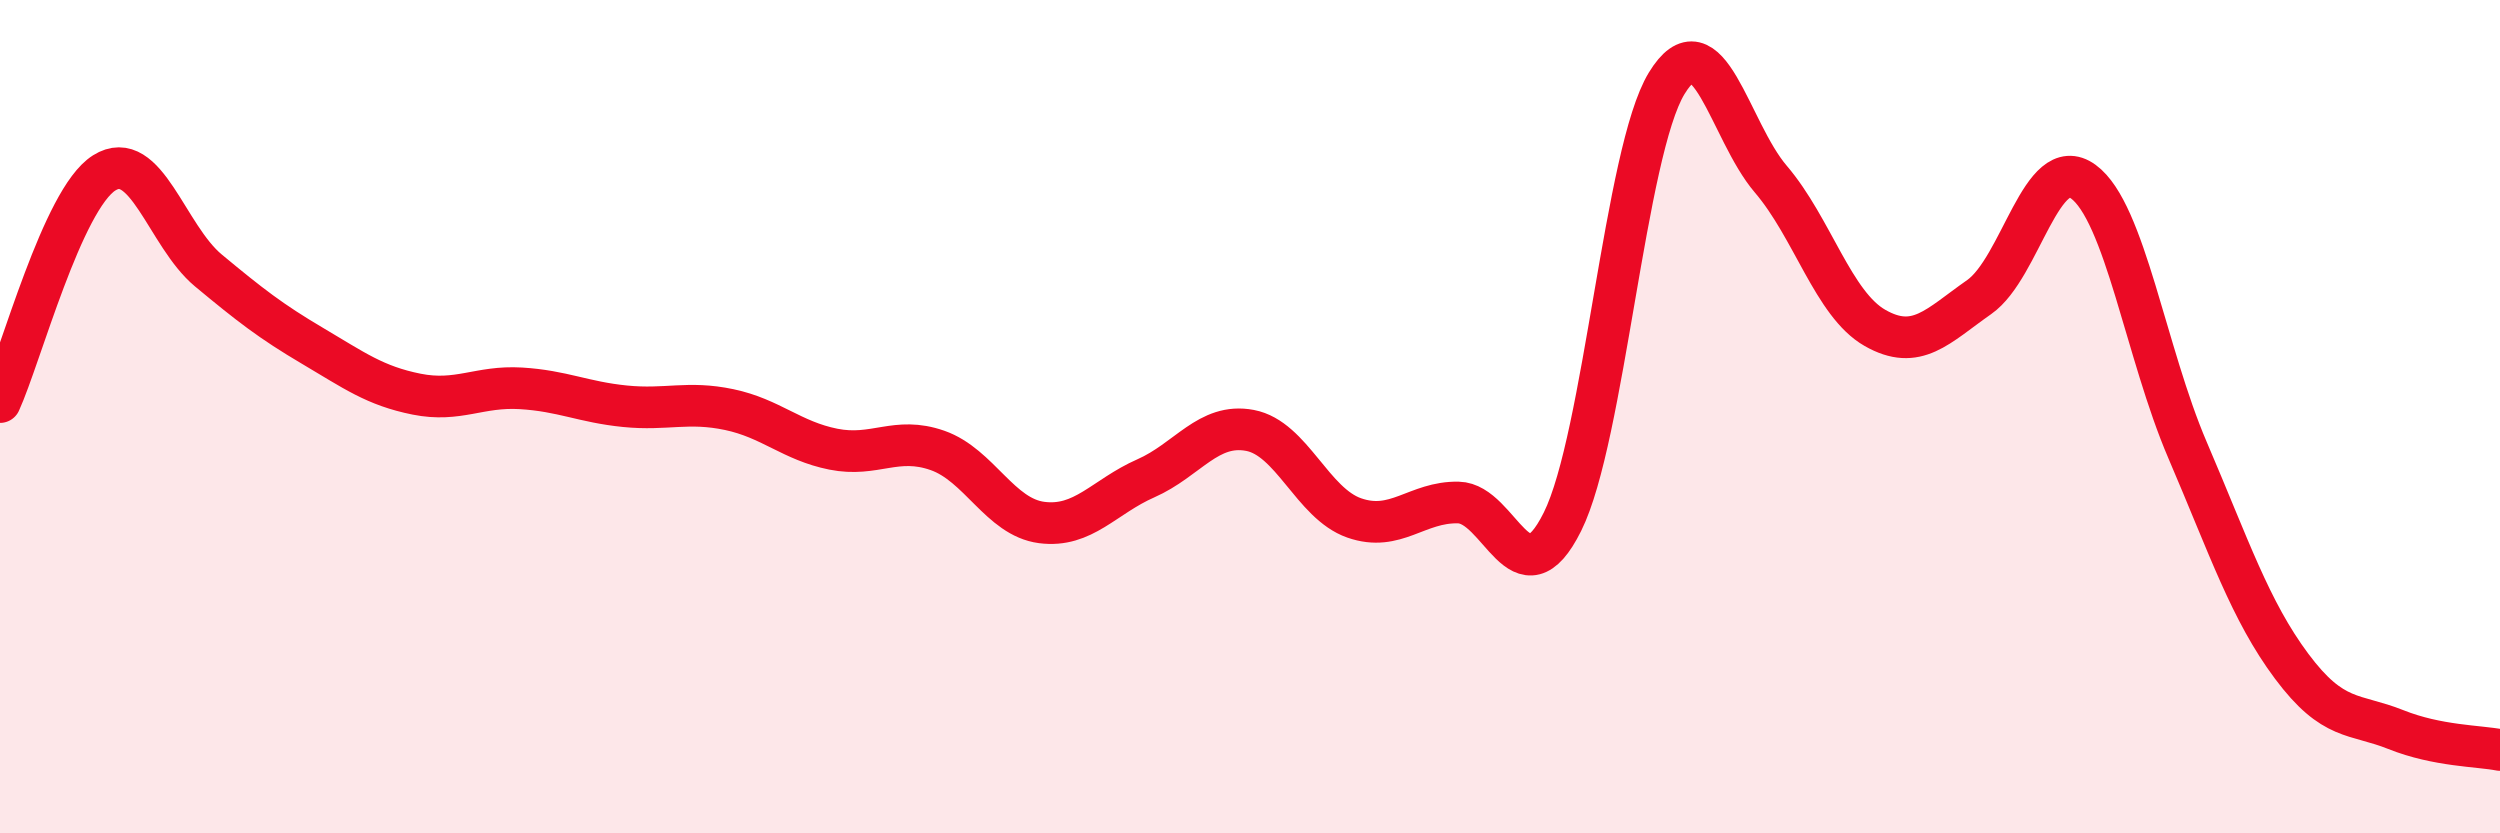
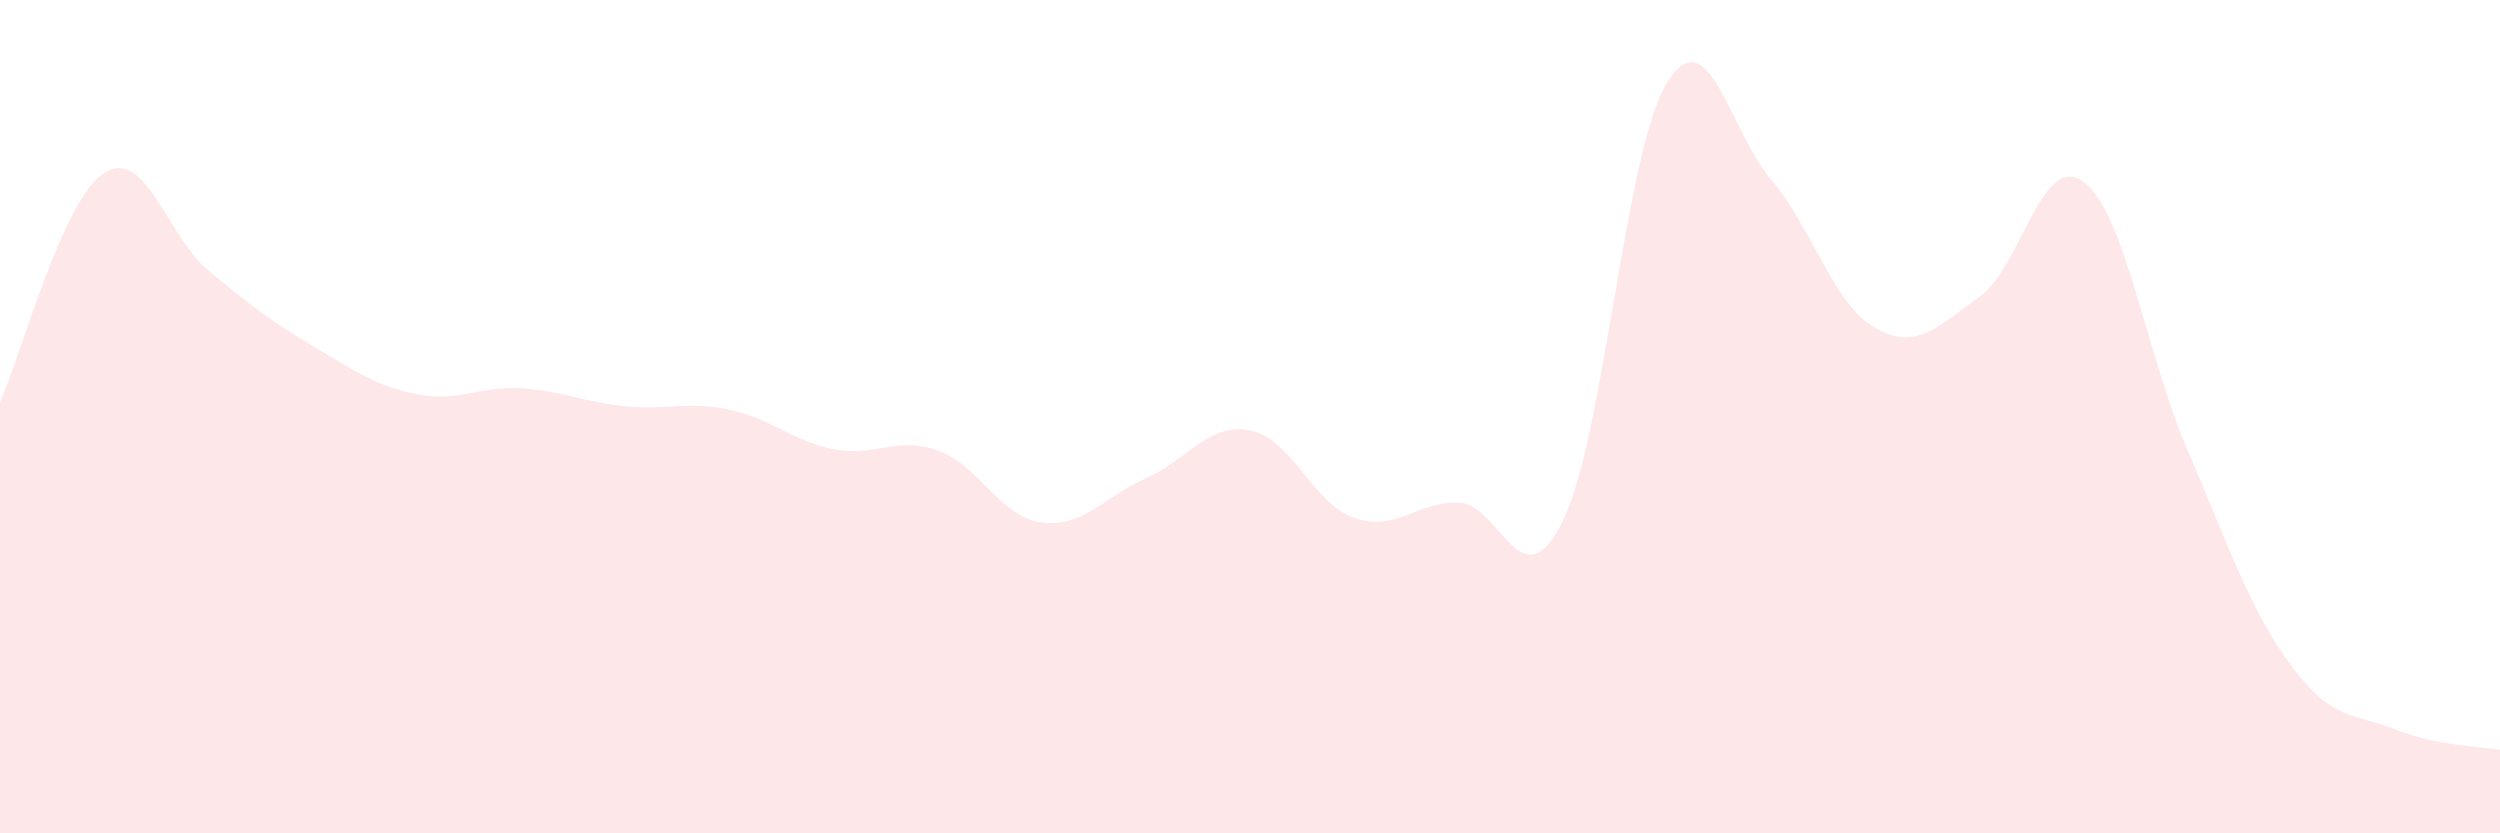
<svg xmlns="http://www.w3.org/2000/svg" width="60" height="20" viewBox="0 0 60 20">
  <path d="M 0,9.65 C 0.5,8.55 1.5,4.78 2.5,4.15 C 3.5,3.52 4,5.66 5,6.49 C 6,7.32 6.5,7.71 7.5,8.3 C 8.5,8.89 9,9.26 10,9.46 C 11,9.66 11.5,9.26 12.5,9.32 C 13.5,9.38 14,9.65 15,9.75 C 16,9.85 16.5,9.62 17.5,9.83 C 18.5,10.04 19,10.58 20,10.78 C 21,10.98 21.5,10.46 22.5,10.81 C 23.5,11.16 24,12.41 25,12.54 C 26,12.67 26.5,11.92 27.5,11.48 C 28.5,11.04 29,10.14 30,10.33 C 31,10.52 31.5,12.08 32.5,12.43 C 33.5,12.78 34,12.04 35,12.06 C 36,12.08 36.5,14.53 37.5,12.52 C 38.5,10.51 39,3.64 40,2 C 41,0.36 41.5,3.13 42.5,4.3 C 43.5,5.47 44,7.3 45,7.87 C 46,8.44 46.5,7.83 47.5,7.13 C 48.5,6.43 49,3.63 50,4.36 C 51,5.09 51.5,8.47 52.5,10.8 C 53.5,13.13 54,14.65 55,15.99 C 56,17.33 56.5,17.11 57.5,17.51 C 58.5,17.91 59.5,17.9 60,18L60 20L0 20Z" fill="#EB0A25" opacity="0.1" stroke-linecap="round" stroke-linejoin="round" />
-   <path d="M 0,9.65 C 0.5,8.55 1.5,4.78 2.5,4.15 C 3.5,3.52 4,5.66 5,6.49 C 6,7.32 6.5,7.71 7.5,8.3 C 8.5,8.89 9,9.26 10,9.46 C 11,9.66 11.5,9.26 12.5,9.32 C 13.5,9.38 14,9.65 15,9.75 C 16,9.85 16.5,9.62 17.5,9.83 C 18.5,10.04 19,10.58 20,10.78 C 21,10.98 21.5,10.46 22.5,10.81 C 23.5,11.16 24,12.41 25,12.54 C 26,12.67 26.5,11.92 27.5,11.48 C 28.5,11.04 29,10.14 30,10.33 C 31,10.52 31.5,12.08 32.5,12.43 C 33.5,12.78 34,12.04 35,12.06 C 36,12.08 36.5,14.53 37.5,12.52 C 38.5,10.51 39,3.64 40,2 C 41,0.36 41.5,3.13 42.5,4.3 C 43.5,5.47 44,7.3 45,7.87 C 46,8.44 46.5,7.83 47.5,7.13 C 48.5,6.43 49,3.63 50,4.36 C 51,5.09 51.5,8.47 52.5,10.8 C 53.5,13.13 54,14.65 55,15.99 C 56,17.33 56.5,17.11 57.5,17.51 C 58.5,17.91 59.5,17.9 60,18" stroke="#EB0A25" stroke-width="1" fill="none" stroke-linecap="round" stroke-linejoin="round" />
</svg>